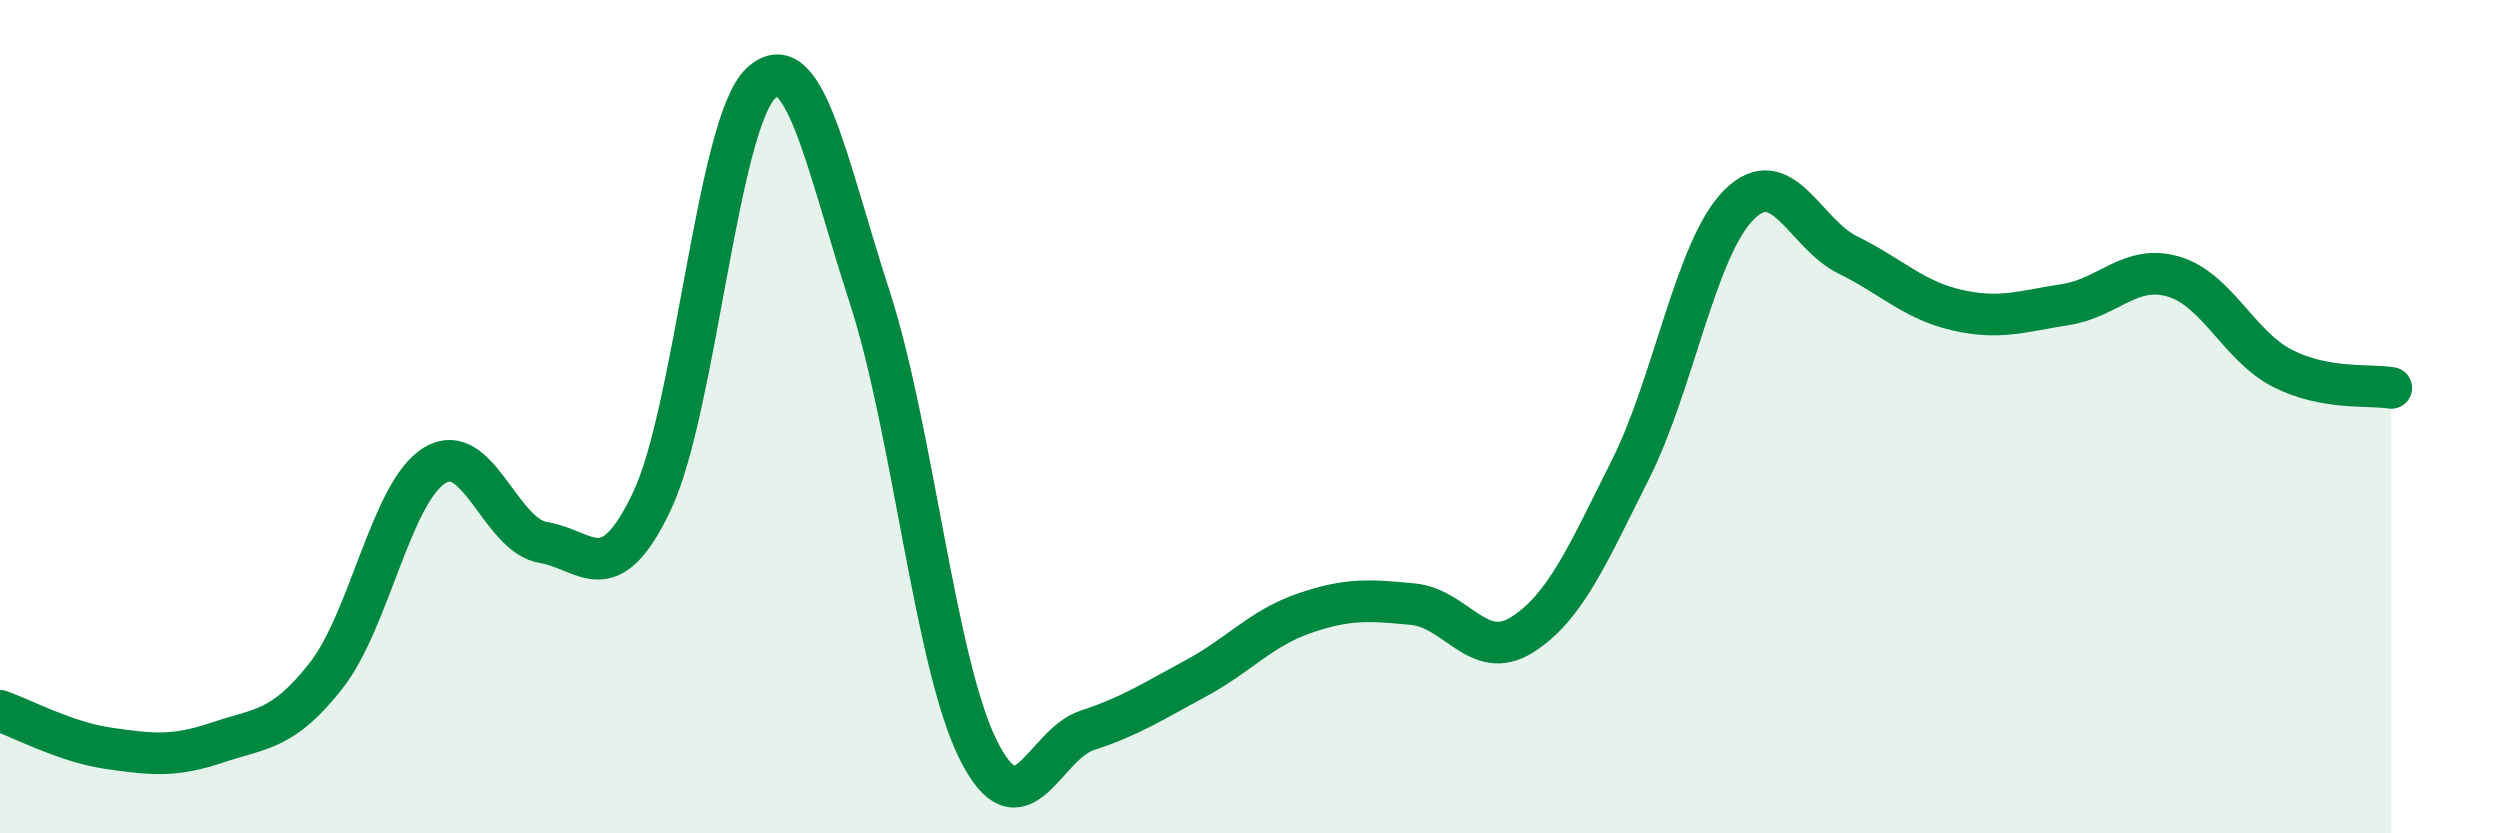
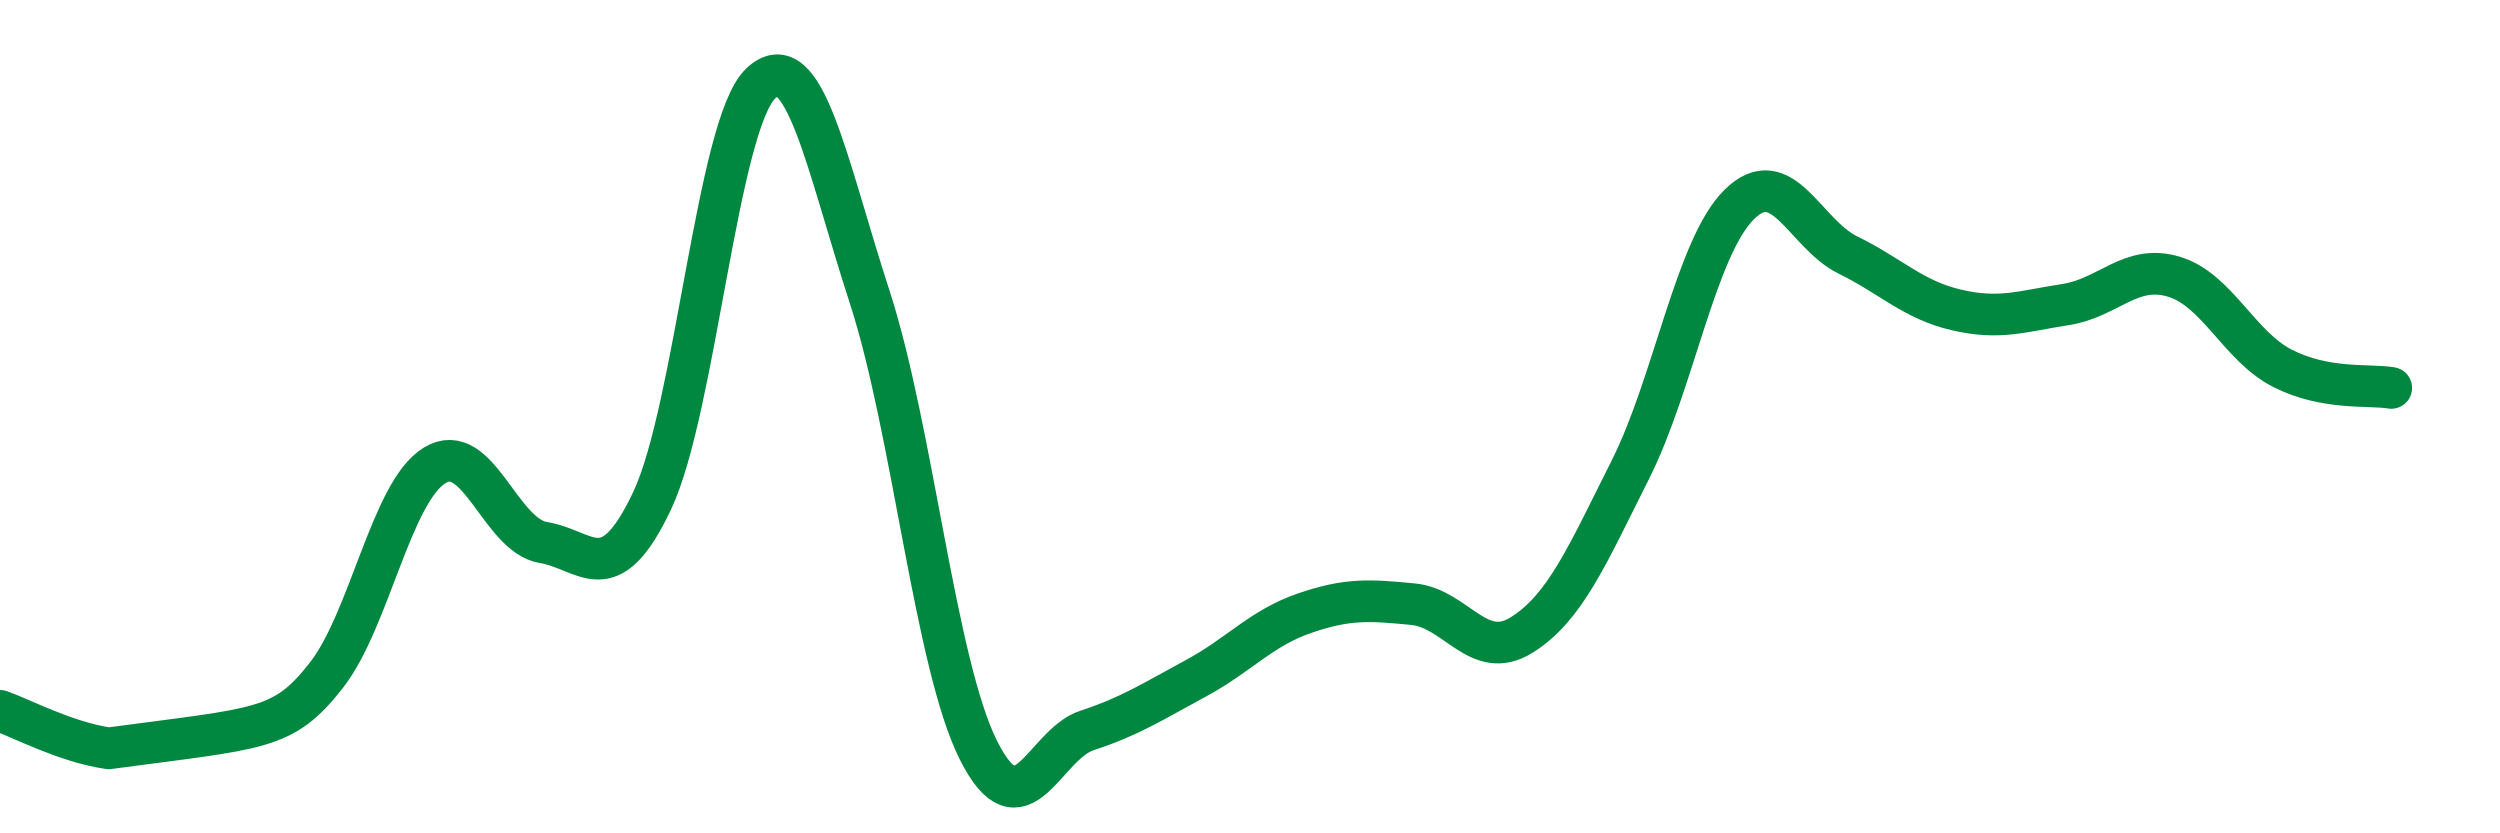
<svg xmlns="http://www.w3.org/2000/svg" width="60" height="20" viewBox="0 0 60 20">
-   <path d="M 0,17.06 C 0.52,17.24 1.57,17.81 2.61,17.96 C 3.65,18.11 4.18,18.17 5.22,17.82 C 6.26,17.47 6.79,17.54 7.83,16.21 C 8.87,14.88 9.39,11.81 10.43,11.17 C 11.47,10.53 12,12.85 13.04,13.02 C 14.08,13.19 14.61,14.22 15.65,12.02 C 16.69,9.82 17.22,2.98 18.26,2 C 19.3,1.02 19.83,3.92 20.87,7.12 C 21.91,10.32 22.44,15.92 23.48,18 C 24.52,20.08 25.05,17.87 26.09,17.53 C 27.13,17.19 27.66,16.84 28.7,16.28 C 29.74,15.72 30.26,15.08 31.3,14.72 C 32.34,14.36 32.87,14.4 33.91,14.5 C 34.95,14.6 35.48,15.89 36.52,15.24 C 37.56,14.59 38.09,13.34 39.13,11.27 C 40.17,9.2 40.7,5.94 41.74,4.91 C 42.78,3.88 43.31,5.61 44.35,6.12 C 45.39,6.63 45.92,7.2 46.96,7.44 C 48,7.68 48.53,7.47 49.57,7.31 C 50.61,7.15 51.13,6.33 52.17,6.64 C 53.21,6.95 53.74,8.31 54.78,8.84 C 55.82,9.37 56.87,9.22 57.39,9.31L57.39 20L0 20Z" fill="#008740" opacity="0.1" stroke-linecap="round" stroke-linejoin="round" />
-   <path d="M 0,17.06 C 0.52,17.24 1.57,17.81 2.61,17.96 C 3.65,18.11 4.18,18.17 5.22,17.82 C 6.26,17.47 6.79,17.54 7.83,16.21 C 8.87,14.88 9.39,11.81 10.43,11.17 C 11.47,10.53 12,12.85 13.04,13.02 C 14.08,13.19 14.61,14.22 15.65,12.02 C 16.69,9.82 17.22,2.98 18.26,2 C 19.3,1.02 19.83,3.92 20.87,7.12 C 21.91,10.32 22.44,15.92 23.48,18 C 24.52,20.08 25.05,17.87 26.09,17.53 C 27.13,17.19 27.66,16.84 28.7,16.28 C 29.74,15.72 30.26,15.08 31.3,14.72 C 32.34,14.36 32.87,14.4 33.91,14.5 C 34.95,14.6 35.48,15.89 36.52,15.24 C 37.56,14.59 38.09,13.34 39.13,11.27 C 40.17,9.2 40.7,5.94 41.74,4.91 C 42.78,3.88 43.31,5.61 44.35,6.12 C 45.39,6.63 45.92,7.2 46.96,7.44 C 48,7.68 48.53,7.47 49.57,7.31 C 50.61,7.15 51.13,6.33 52.17,6.64 C 53.21,6.95 53.74,8.31 54.78,8.84 C 55.82,9.37 56.87,9.22 57.39,9.31" stroke="#008740" stroke-width="1" fill="none" stroke-linecap="round" stroke-linejoin="round" />
+   <path d="M 0,17.06 C 0.52,17.24 1.57,17.81 2.61,17.96 C 6.26,17.47 6.79,17.54 7.83,16.21 C 8.87,14.88 9.39,11.81 10.43,11.17 C 11.47,10.53 12,12.85 13.04,13.02 C 14.08,13.19 14.61,14.22 15.65,12.02 C 16.69,9.82 17.22,2.98 18.26,2 C 19.3,1.02 19.83,3.92 20.87,7.12 C 21.91,10.32 22.44,15.92 23.48,18 C 24.52,20.08 25.05,17.87 26.09,17.53 C 27.13,17.19 27.66,16.84 28.7,16.28 C 29.74,15.72 30.26,15.08 31.3,14.72 C 32.34,14.36 32.87,14.4 33.91,14.5 C 34.95,14.6 35.48,15.89 36.52,15.24 C 37.56,14.59 38.09,13.34 39.13,11.27 C 40.17,9.2 40.7,5.94 41.74,4.91 C 42.78,3.88 43.31,5.61 44.35,6.12 C 45.39,6.63 45.92,7.2 46.96,7.44 C 48,7.68 48.53,7.47 49.57,7.31 C 50.61,7.15 51.13,6.33 52.17,6.64 C 53.21,6.95 53.74,8.31 54.78,8.84 C 55.82,9.37 56.87,9.22 57.39,9.31" stroke="#008740" stroke-width="1" fill="none" stroke-linecap="round" stroke-linejoin="round" />
</svg>